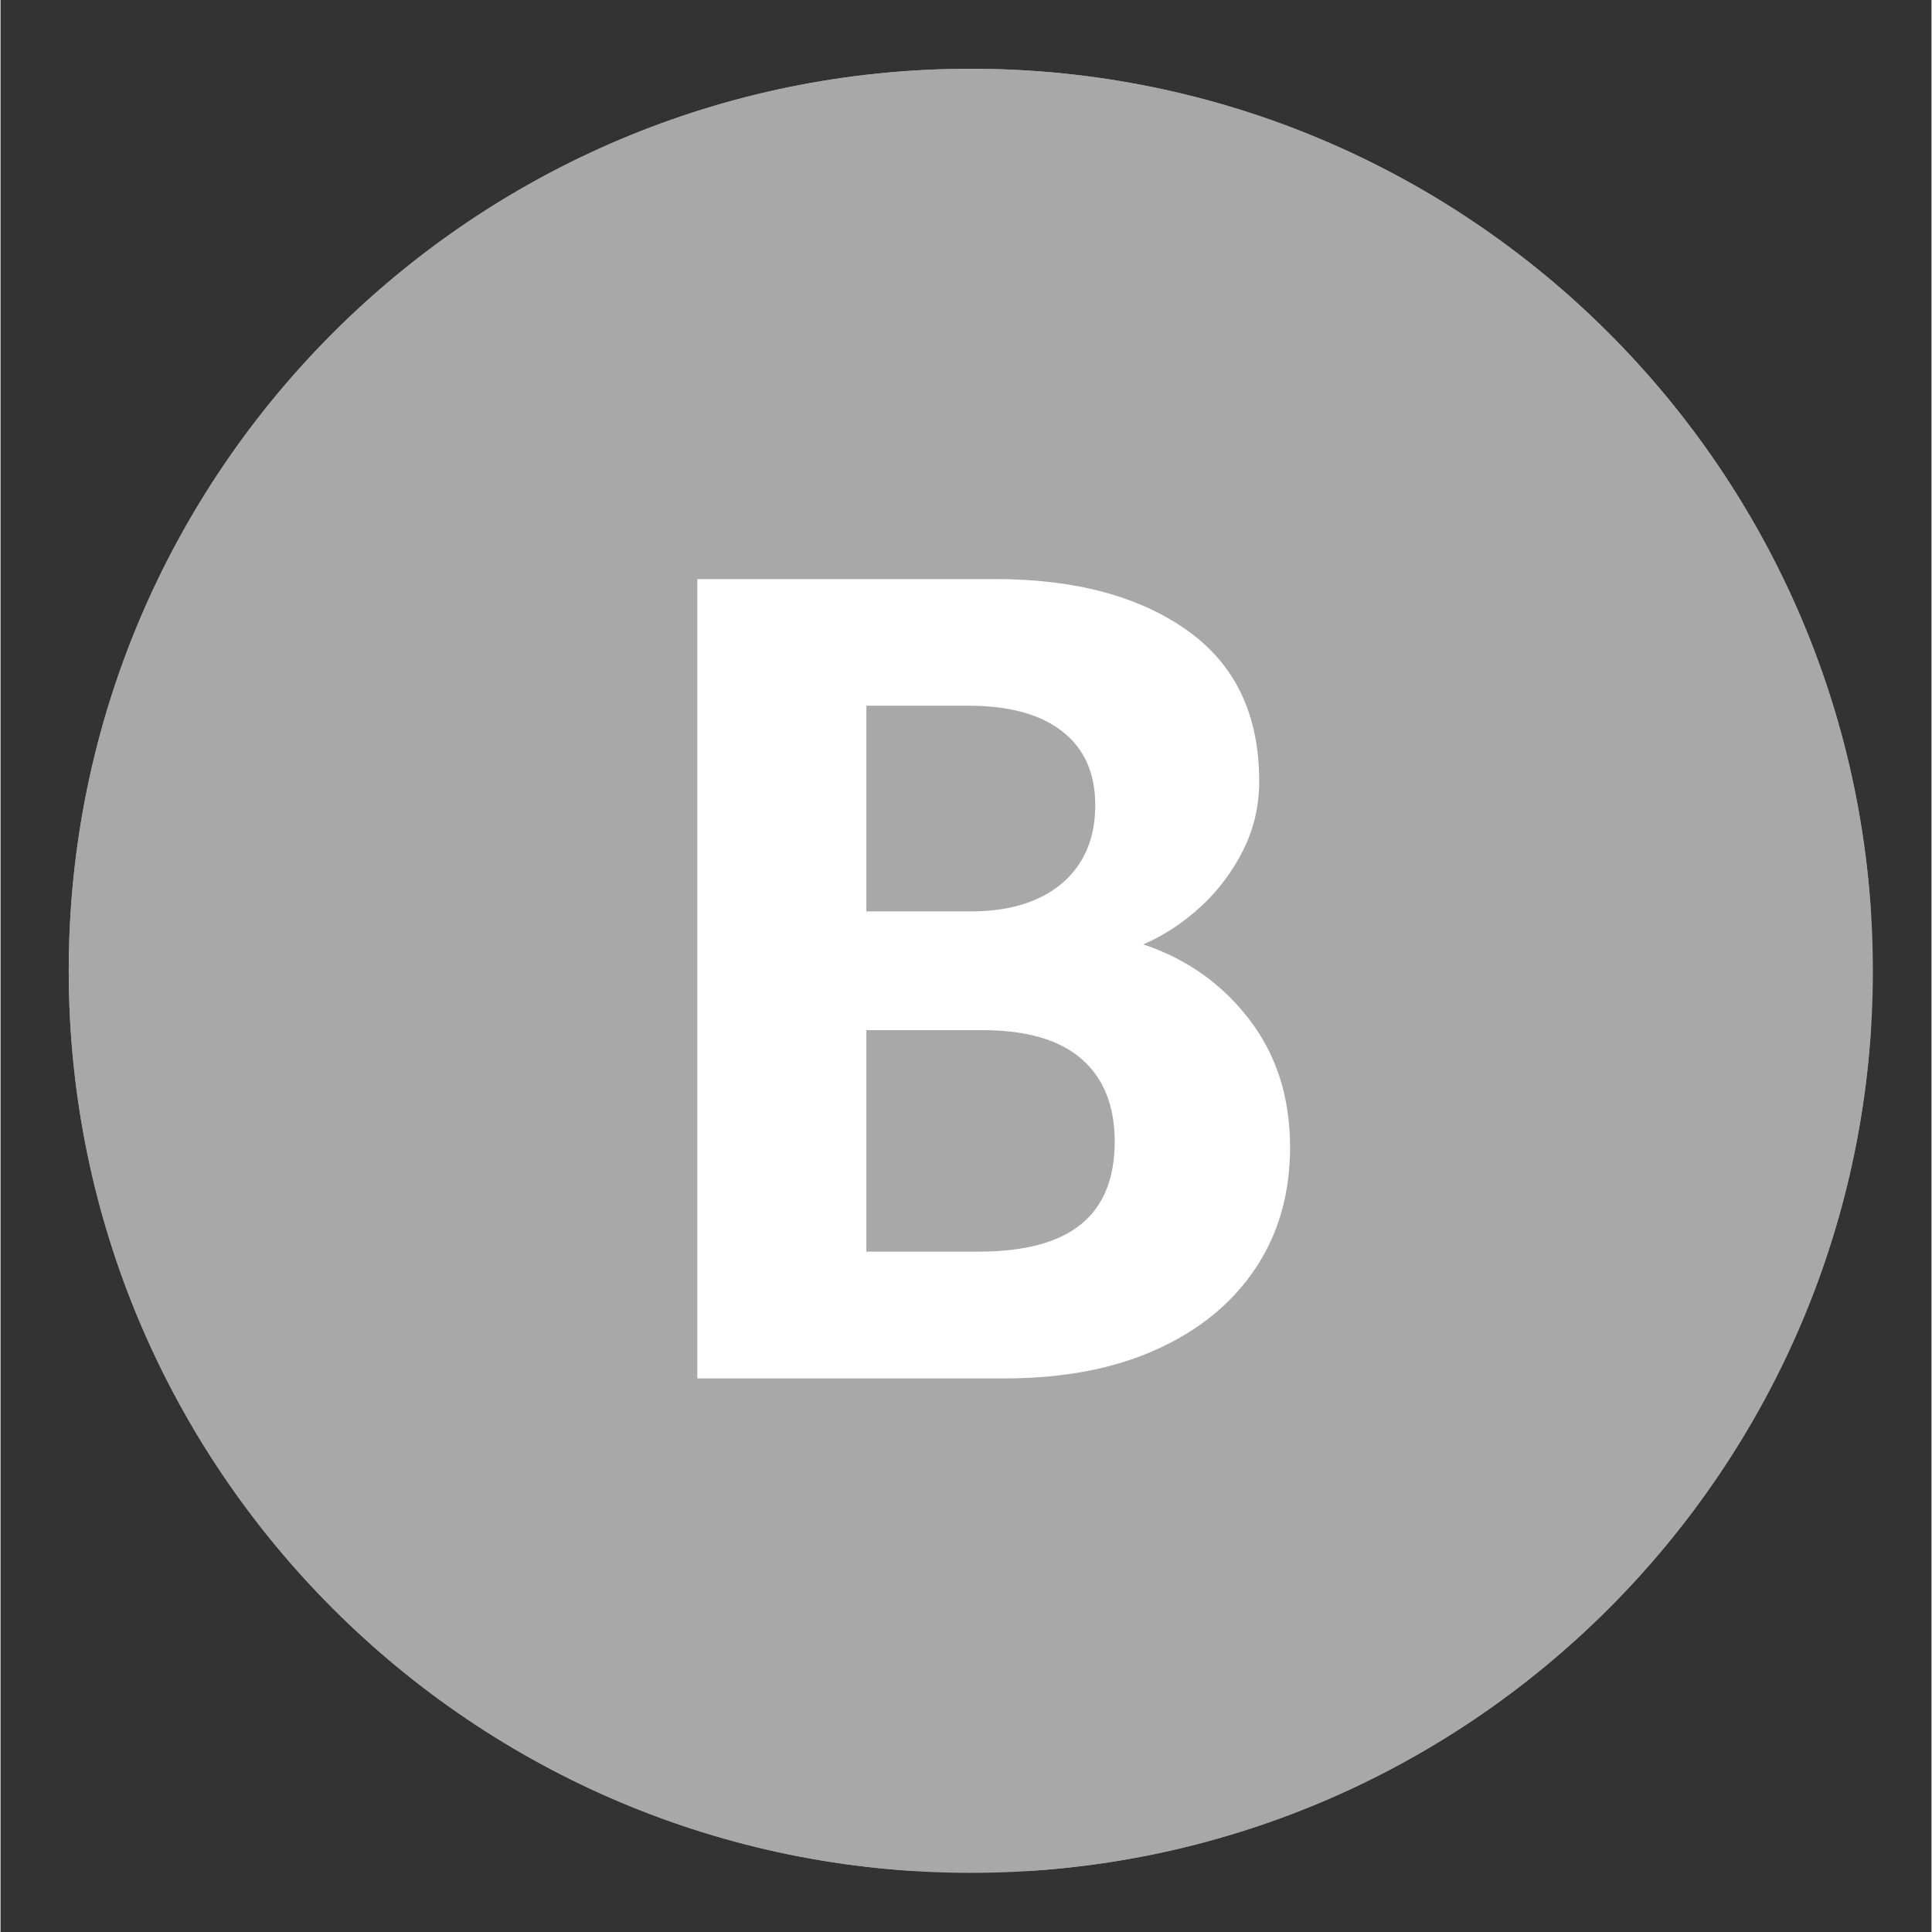
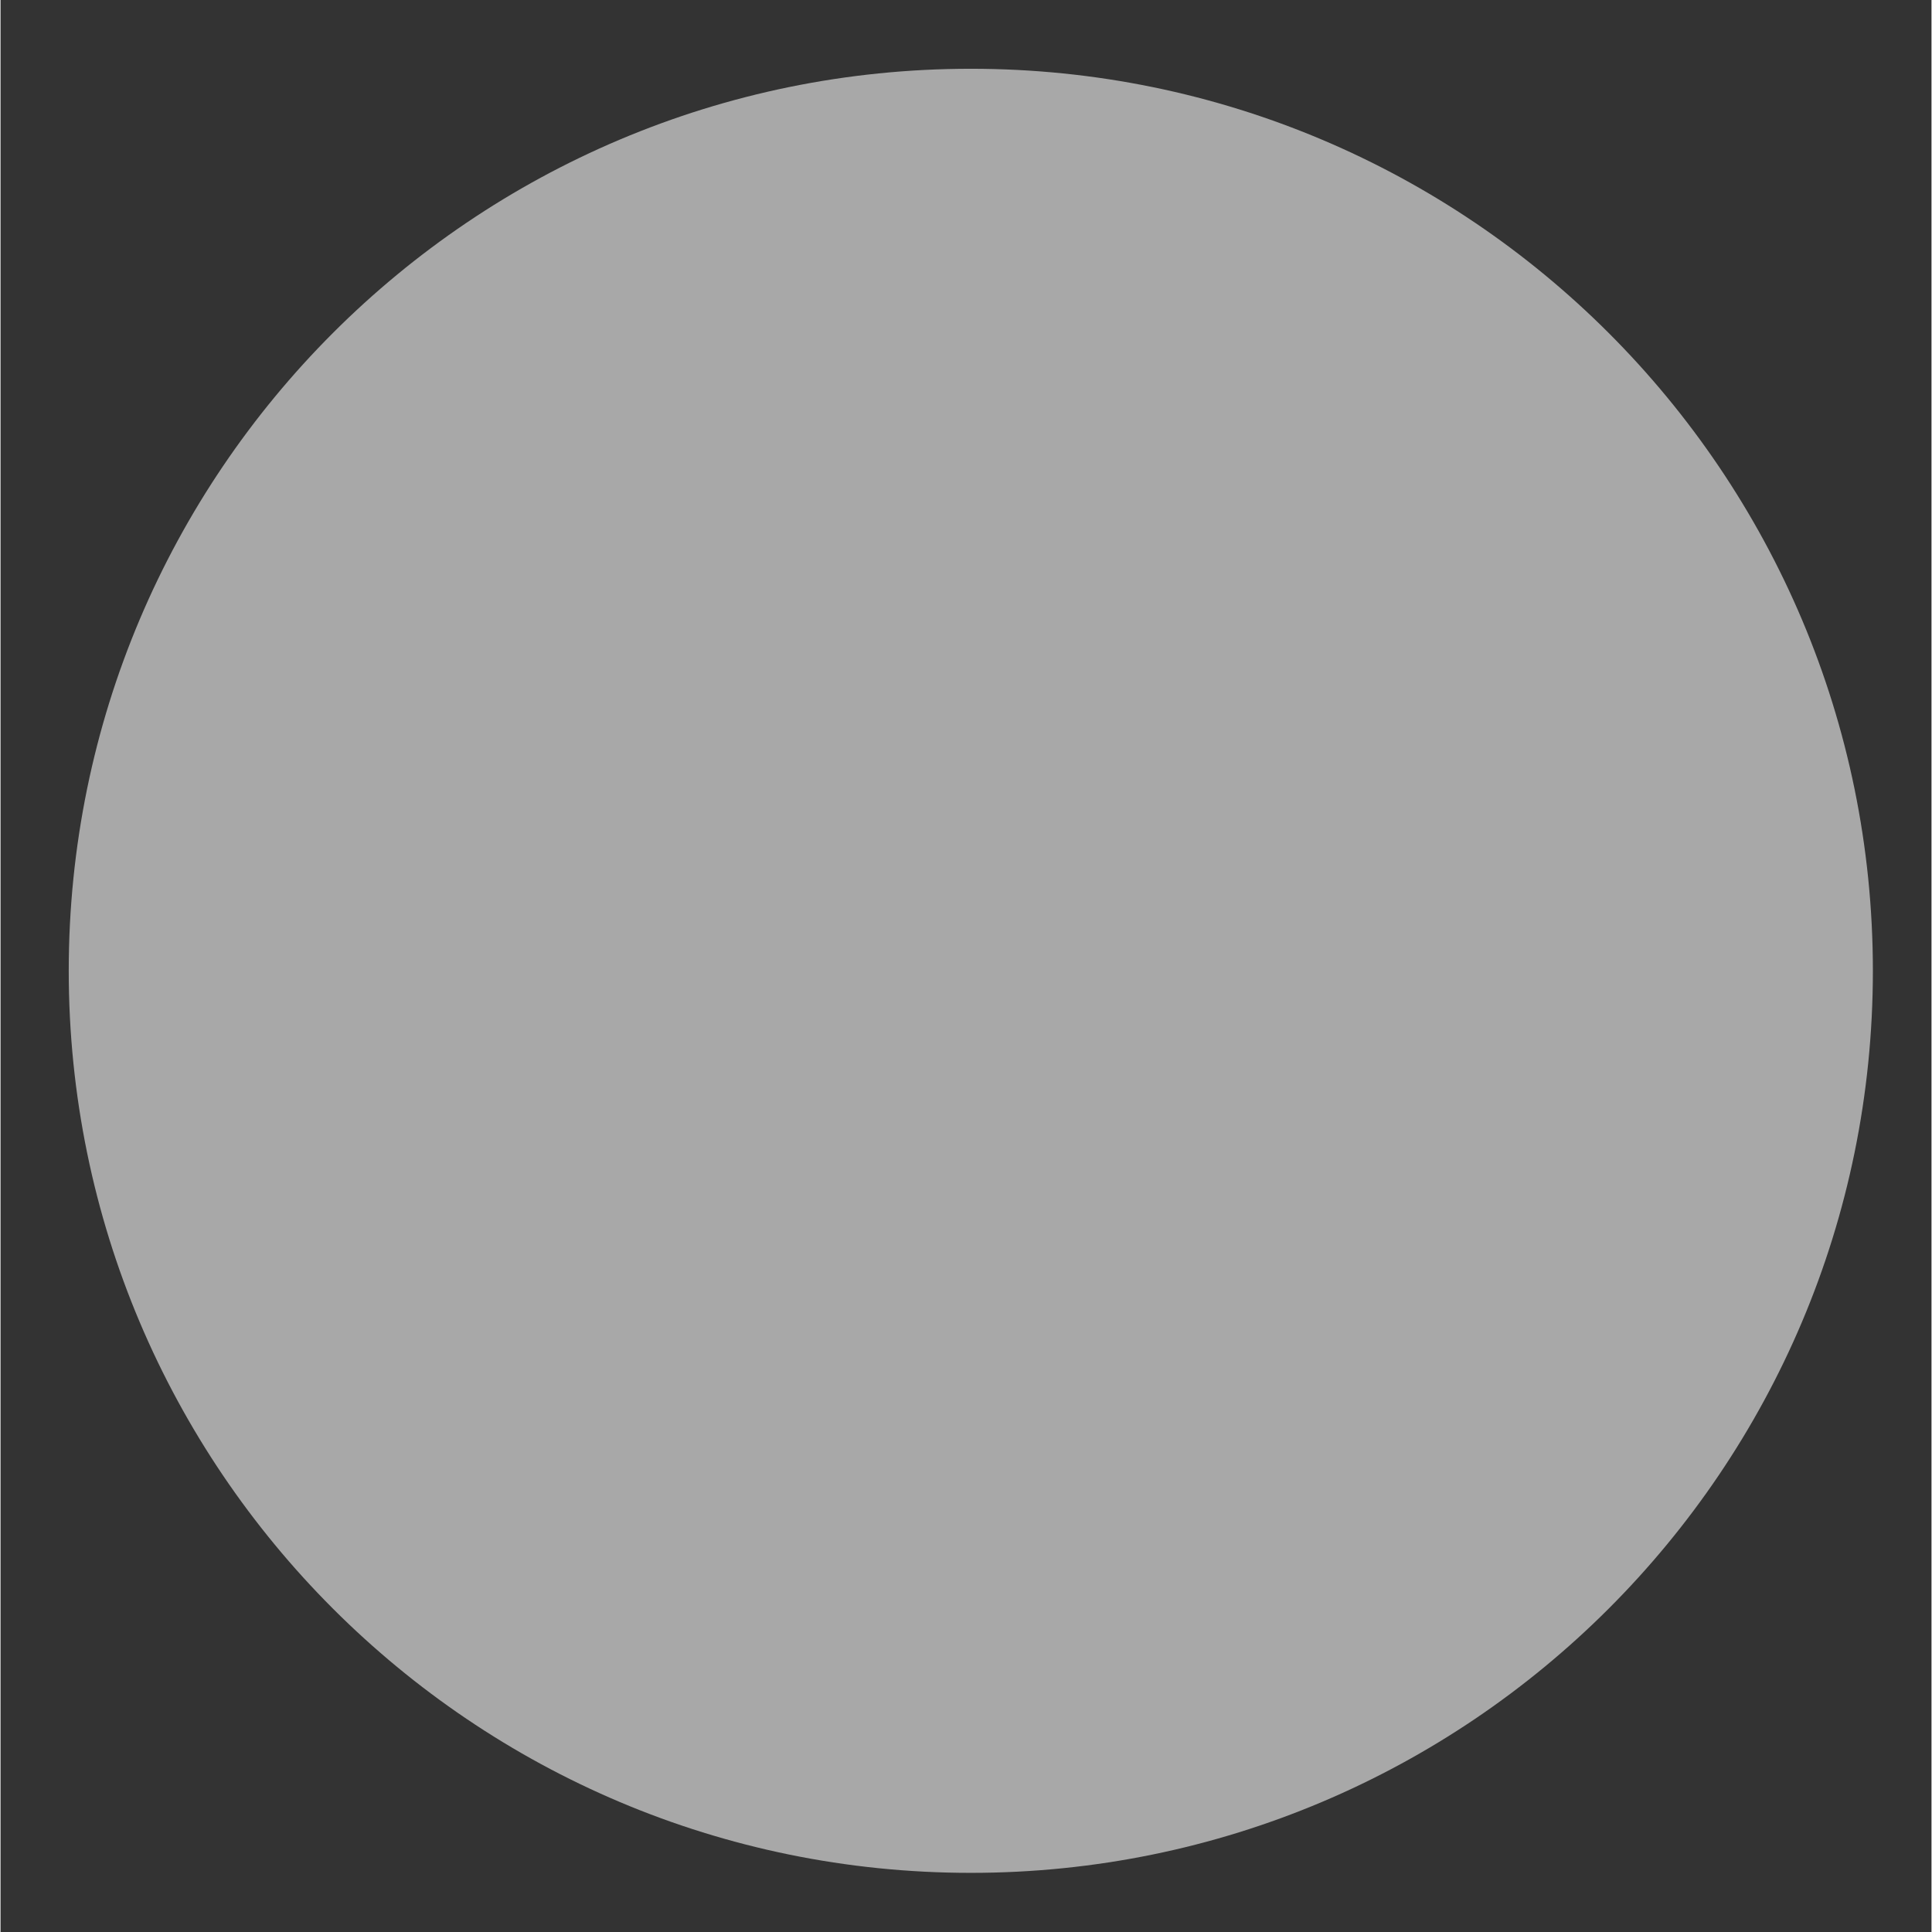
<svg xmlns="http://www.w3.org/2000/svg" width="300" zoomAndPan="magnify" viewBox="0 0 224.88 225" height="300" preserveAspectRatio="xMidYMid meet" version="1.0">
  <rect x="0" y="0" width="224.88" height="225" fill="#333333" stroke="none" />
  <defs>
    <g />
    <clipPath id="69f4127c65">
      <path d="M 7.945 8.008 L 218.055 8.008 L 218.055 218.113 L 7.945 218.113 Z M 7.945 8.008 " clip-rule="nonzero" />
    </clipPath>
    <clipPath id="51cc7f1353">
      <path d="M 113 8.008 C 54.98 8.008 7.945 55.039 7.945 113.059 C 7.945 171.078 54.98 218.113 113 218.113 C 171.02 218.113 218.055 171.078 218.055 113.059 C 218.055 55.039 171.02 8.008 113 8.008 Z M 113 8.008 " clip-rule="nonzero" />
    </clipPath>
    <clipPath id="97e0a2373c">
-       <path d="M 7.945 8.008 L 217.836 8.008 L 217.836 217.895 L 7.945 217.895 Z M 7.945 8.008 " clip-rule="nonzero" />
-     </clipPath>
+       </clipPath>
    <clipPath id="00055edd6a">
-       <path d="M 112.996 8.008 C 54.977 8.008 7.945 55.039 7.945 113.055 C 7.945 171.074 54.977 218.105 112.996 218.105 C 171.012 218.105 218.047 171.074 218.047 113.055 C 218.047 55.039 171.012 8.008 112.996 8.008 Z M 112.996 8.008 " clip-rule="nonzero" />
+       <path d="M 112.996 8.008 C 54.977 8.008 7.945 55.039 7.945 113.055 C 7.945 171.074 54.977 218.105 112.996 218.105 C 218.047 55.039 171.012 8.008 112.996 8.008 Z M 112.996 8.008 " clip-rule="nonzero" />
    </clipPath>
  </defs>
  <g clip-path="url(#69f4127c65)">
    <g clip-path="url(#51cc7f1353)">
      <path fill="#a8a8a8" d="M 7.945 8.008 L 218.055 8.008 L 218.055 218.113 L 7.945 218.113 Z M 7.945 8.008 " fill-opacity="1" fill-rule="nonzero" />
    </g>
  </g>
  <g clip-path="url(#97e0a2373c)">
    <g clip-path="url(#00055edd6a)">
      <path stroke-linecap="butt" transform="matrix(0.75, 0, 0, 0.75, 7.946, 8.006)" fill="none" stroke-linejoin="miter" d="M 140.141 0.002 C 62.741 0.002 -0.001 62.744 -0.001 140.139 C -0.001 217.54 62.741 280.282 140.141 280.282 C 217.537 280.282 280.284 217.54 280.284 140.139 C 280.284 62.744 217.537 0.002 140.141 0.002 Z M 140.141 0.002 " stroke="#a8a8a8" stroke-width="40" stroke-opacity="1" stroke-miterlimit="4" />
    </g>
  </g>
  <g fill="#ffffff" fill-opacity="1">
    <g transform="translate(69.774, 160.531)">
      <g>
-         <path d="M 11.375 0 L 11.375 -93.094 L 46.016 -93.094 C 55.328 -93.094 62.785 -91.109 68.391 -87.141 C 74.004 -83.18 76.812 -77.32 76.812 -69.562 C 76.812 -66.676 76.188 -63.988 74.938 -61.5 C 73.695 -59.02 72.055 -56.836 70.016 -54.953 C 67.984 -53.078 65.75 -51.609 63.312 -50.547 C 68.363 -48.859 72.473 -45.953 75.641 -41.828 C 78.816 -37.703 80.406 -32.738 80.406 -26.938 C 80.406 -21.52 79.051 -16.797 76.344 -12.766 C 73.633 -8.734 69.797 -5.598 64.828 -3.359 C 59.867 -1.117 53.953 0 47.078 0 Z M 31.062 -14.766 L 44.156 -14.766 C 49.477 -14.766 53.445 -15.828 56.062 -17.953 C 58.676 -20.078 59.984 -23.289 59.984 -27.594 C 59.984 -31.758 58.695 -34.961 56.125 -37.203 C 53.551 -39.441 49.695 -40.562 44.562 -40.562 L 31.062 -40.562 Z M 31.062 -54.391 L 43.297 -54.391 C 46.266 -54.391 48.82 -54.879 50.969 -55.859 C 53.125 -56.836 54.785 -58.242 55.953 -60.078 C 57.129 -61.922 57.719 -64.148 57.719 -66.766 C 57.719 -70.492 56.441 -73.352 53.891 -75.344 C 51.348 -77.344 47.703 -78.344 42.953 -78.344 L 31.062 -78.344 Z M 31.062 -54.391 " />
-       </g>
+         </g>
    </g>
  </g>
</svg>